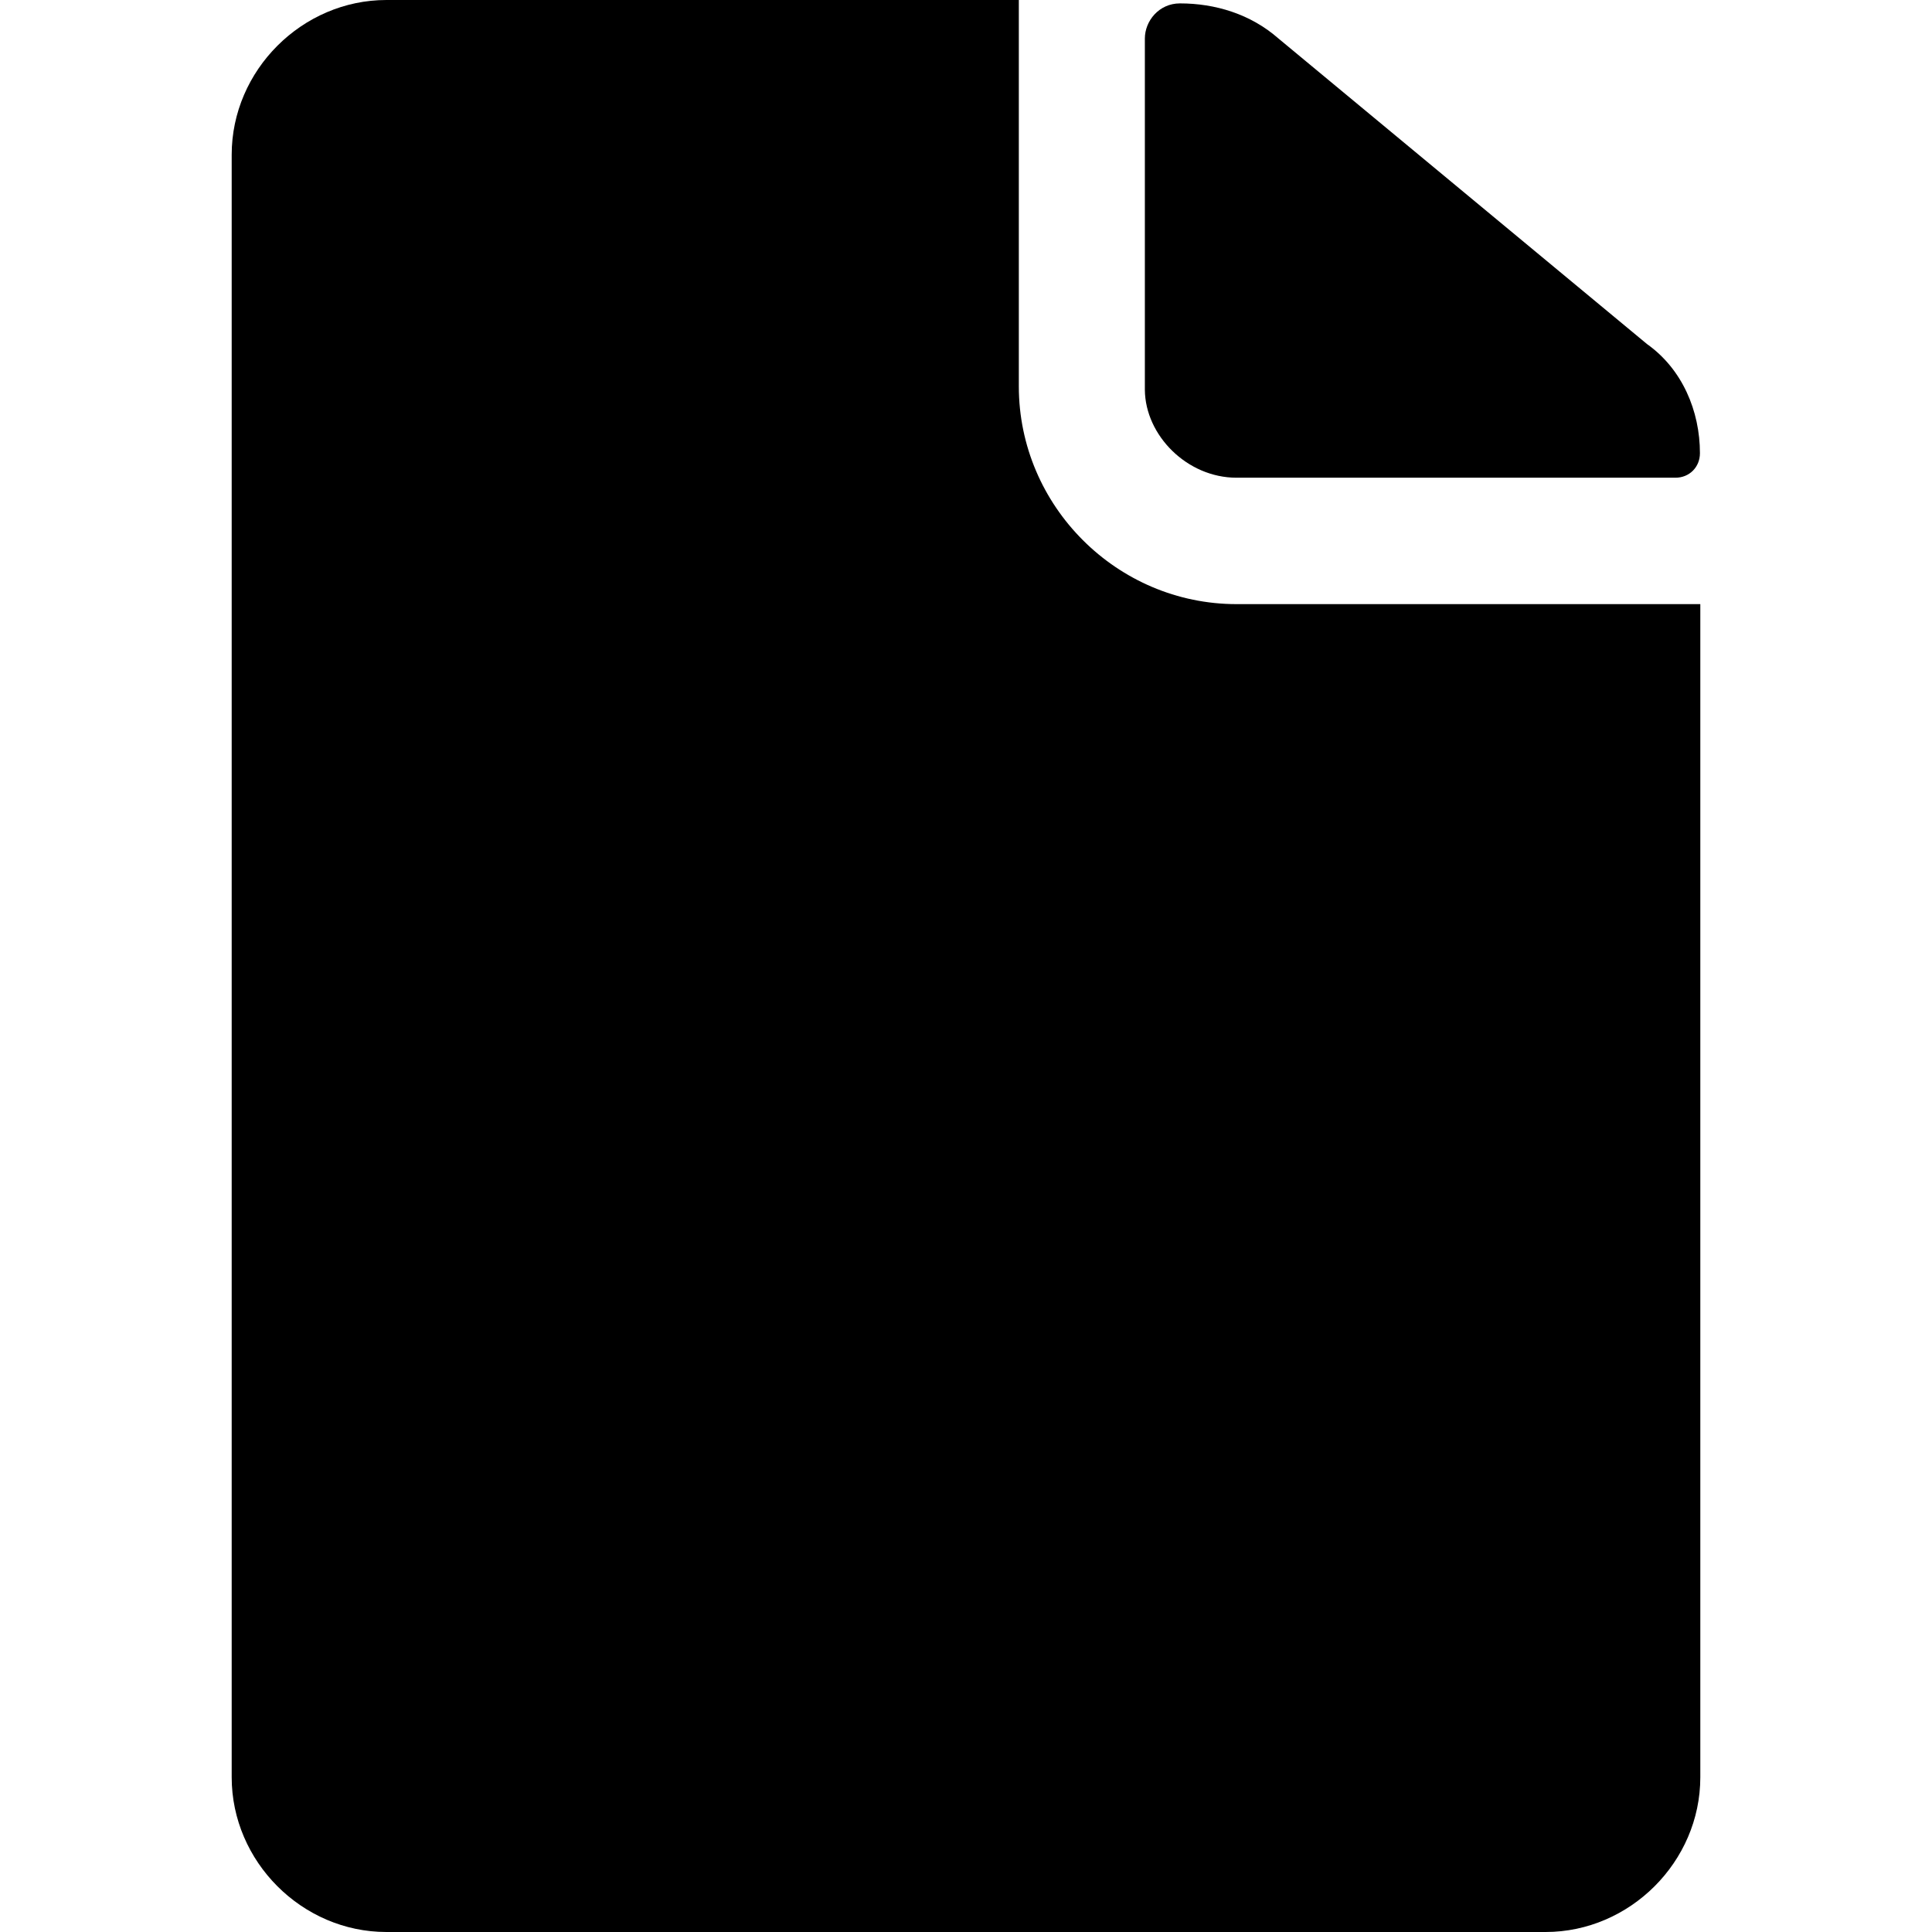
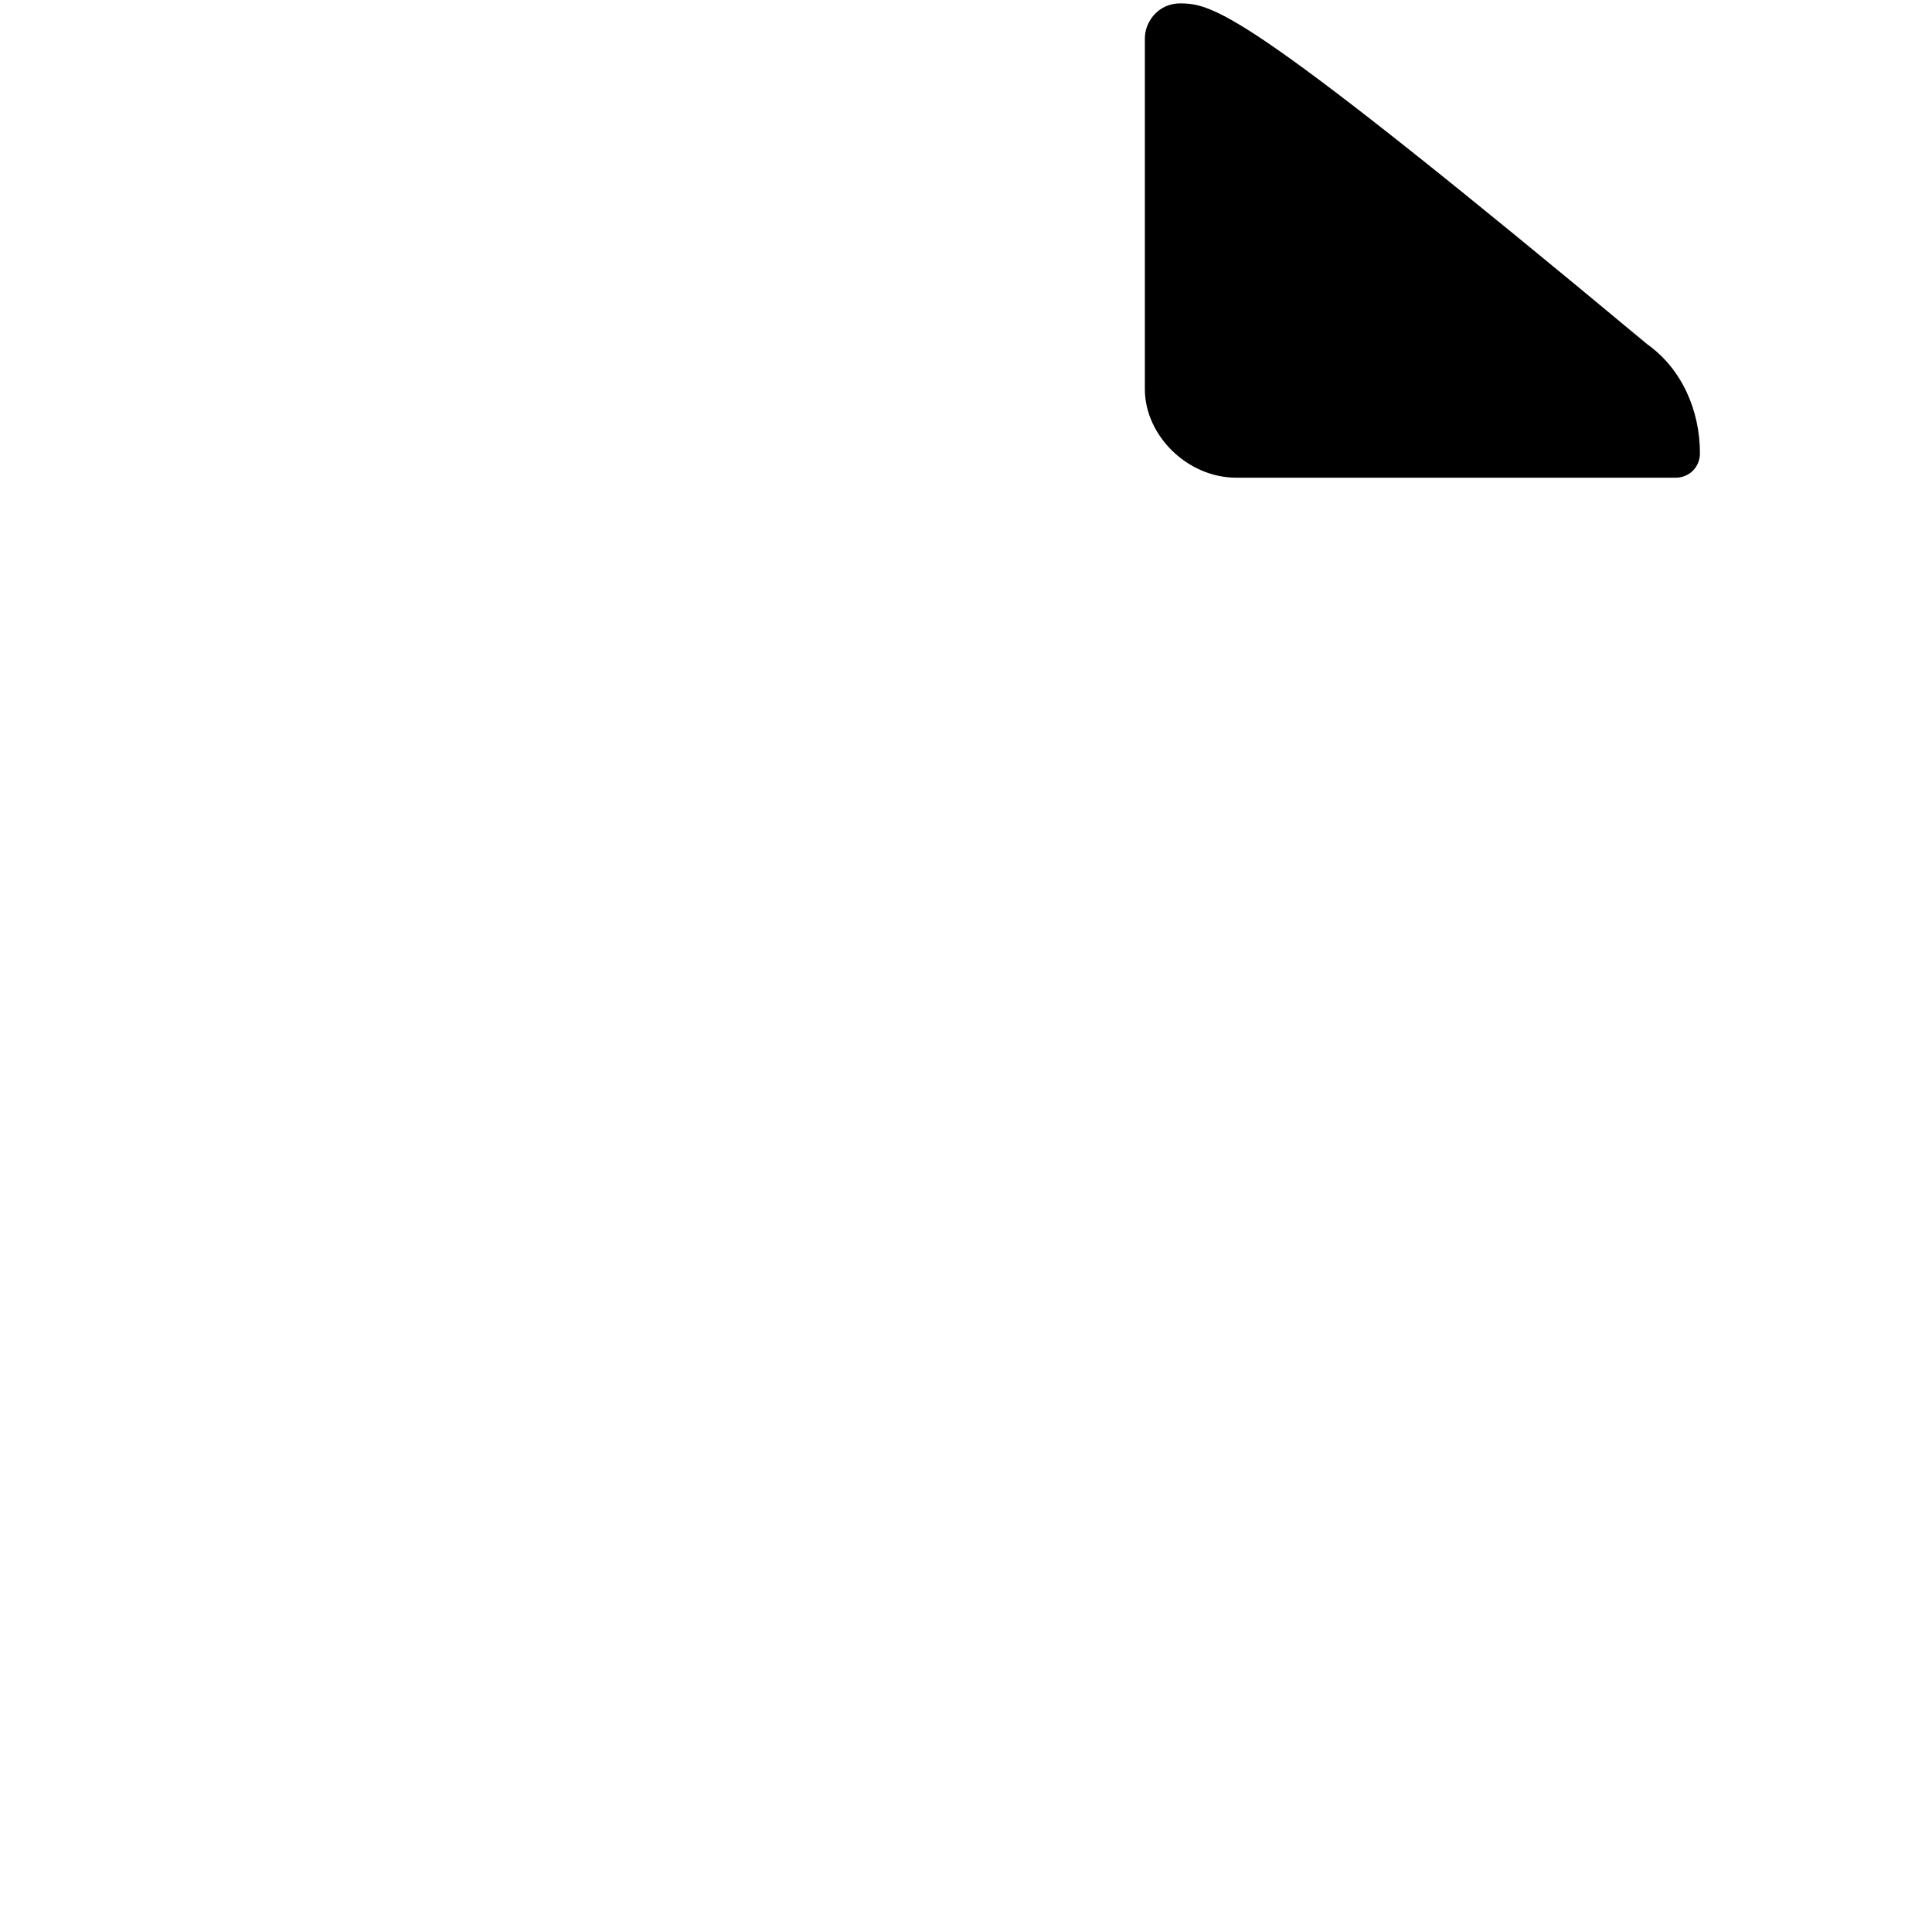
<svg xmlns="http://www.w3.org/2000/svg" viewBox="0 0 512 512" xml:space="preserve">
-   <path d="M327.7 126.6H444c3.7 0 6.5-2.8 6.5-6.5 0-11.2-4.7-22.3-14-28.9l-97.7-81C331.4 3.7 322 .9 312.7.9c-5.6 0-9.3 4.7-9.3 9.3v93.1c.1 12.1 11.2 23.3 24.3 23.3z" fill="currentcolor" />
-   <path d="M270 102.4V0H102.4c-22.3 0-41 18.6-41 41v430c0 22.3 18.6 41 41 41h307.2c22.3 0 41-18.6 41-41V160.1H327.7c-31.7 0-57.7-26-57.7-57.7z" fill="currentcolor" />
+   <path d="M327.7 126.6H444c3.7 0 6.5-2.8 6.5-6.5 0-11.2-4.7-22.3-14-28.9C331.4 3.7 322 .9 312.7.9c-5.6 0-9.3 4.7-9.3 9.3v93.1c.1 12.1 11.2 23.3 24.3 23.3z" fill="currentcolor" />
</svg>